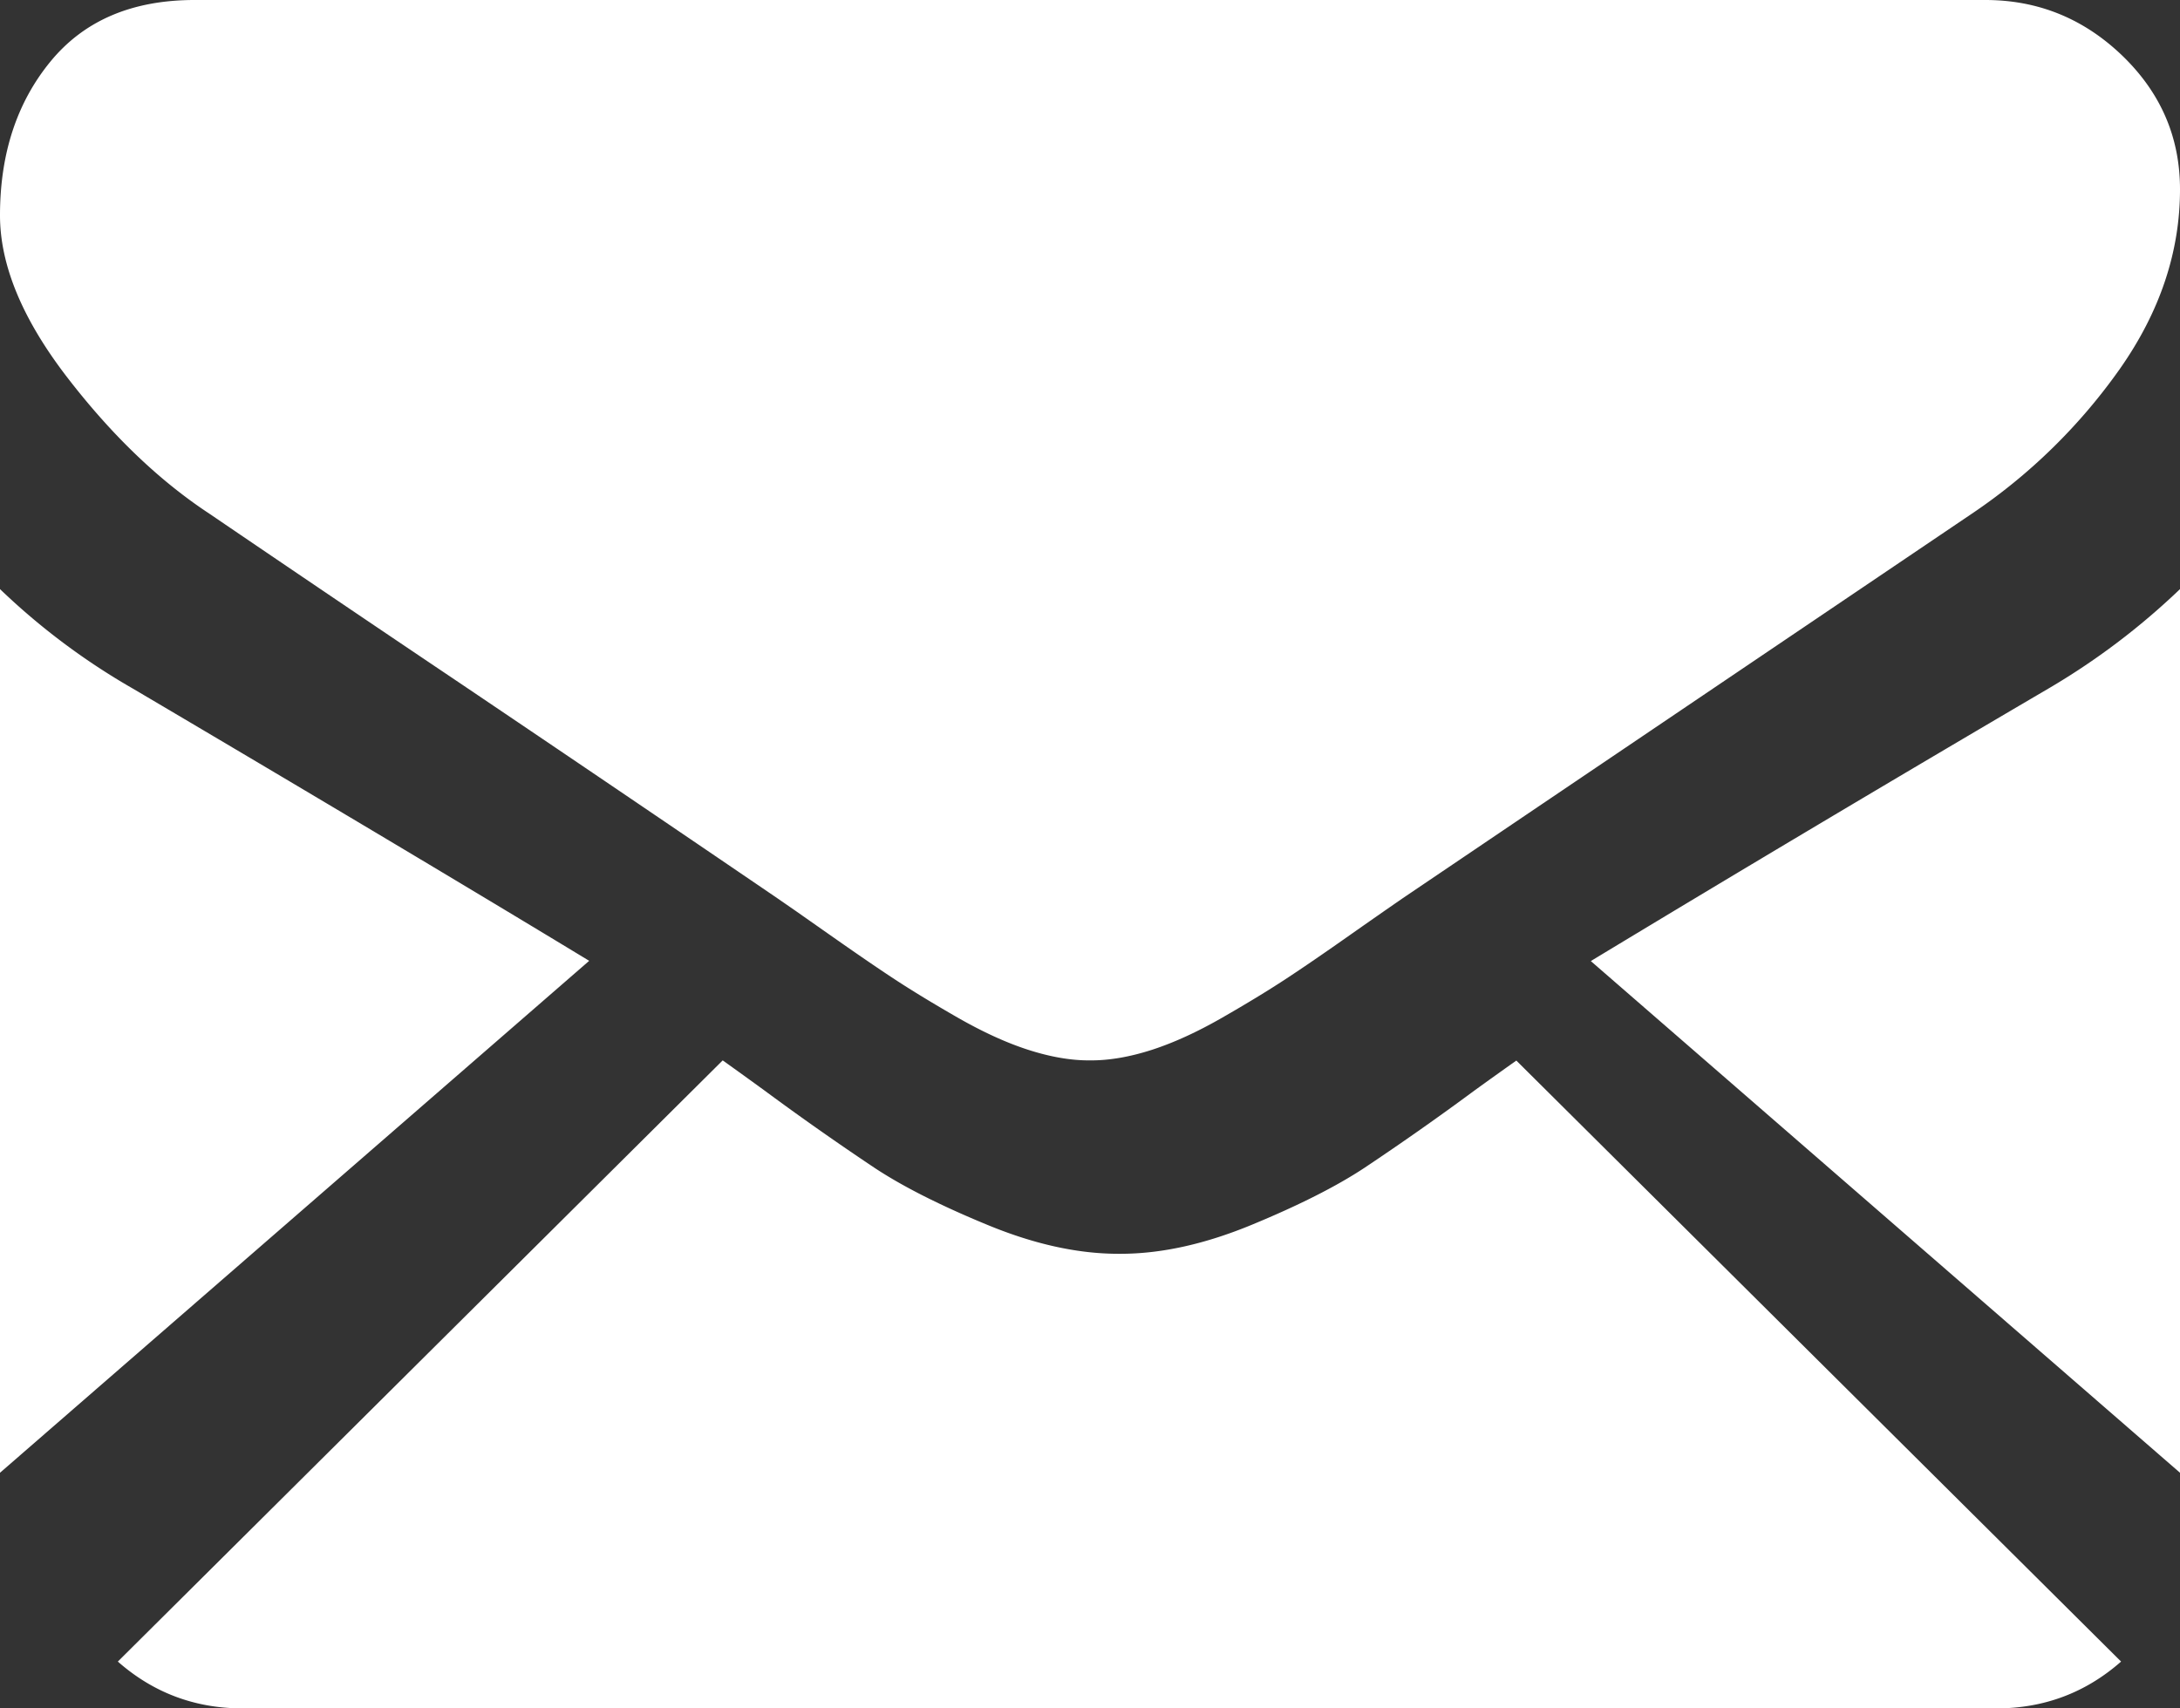
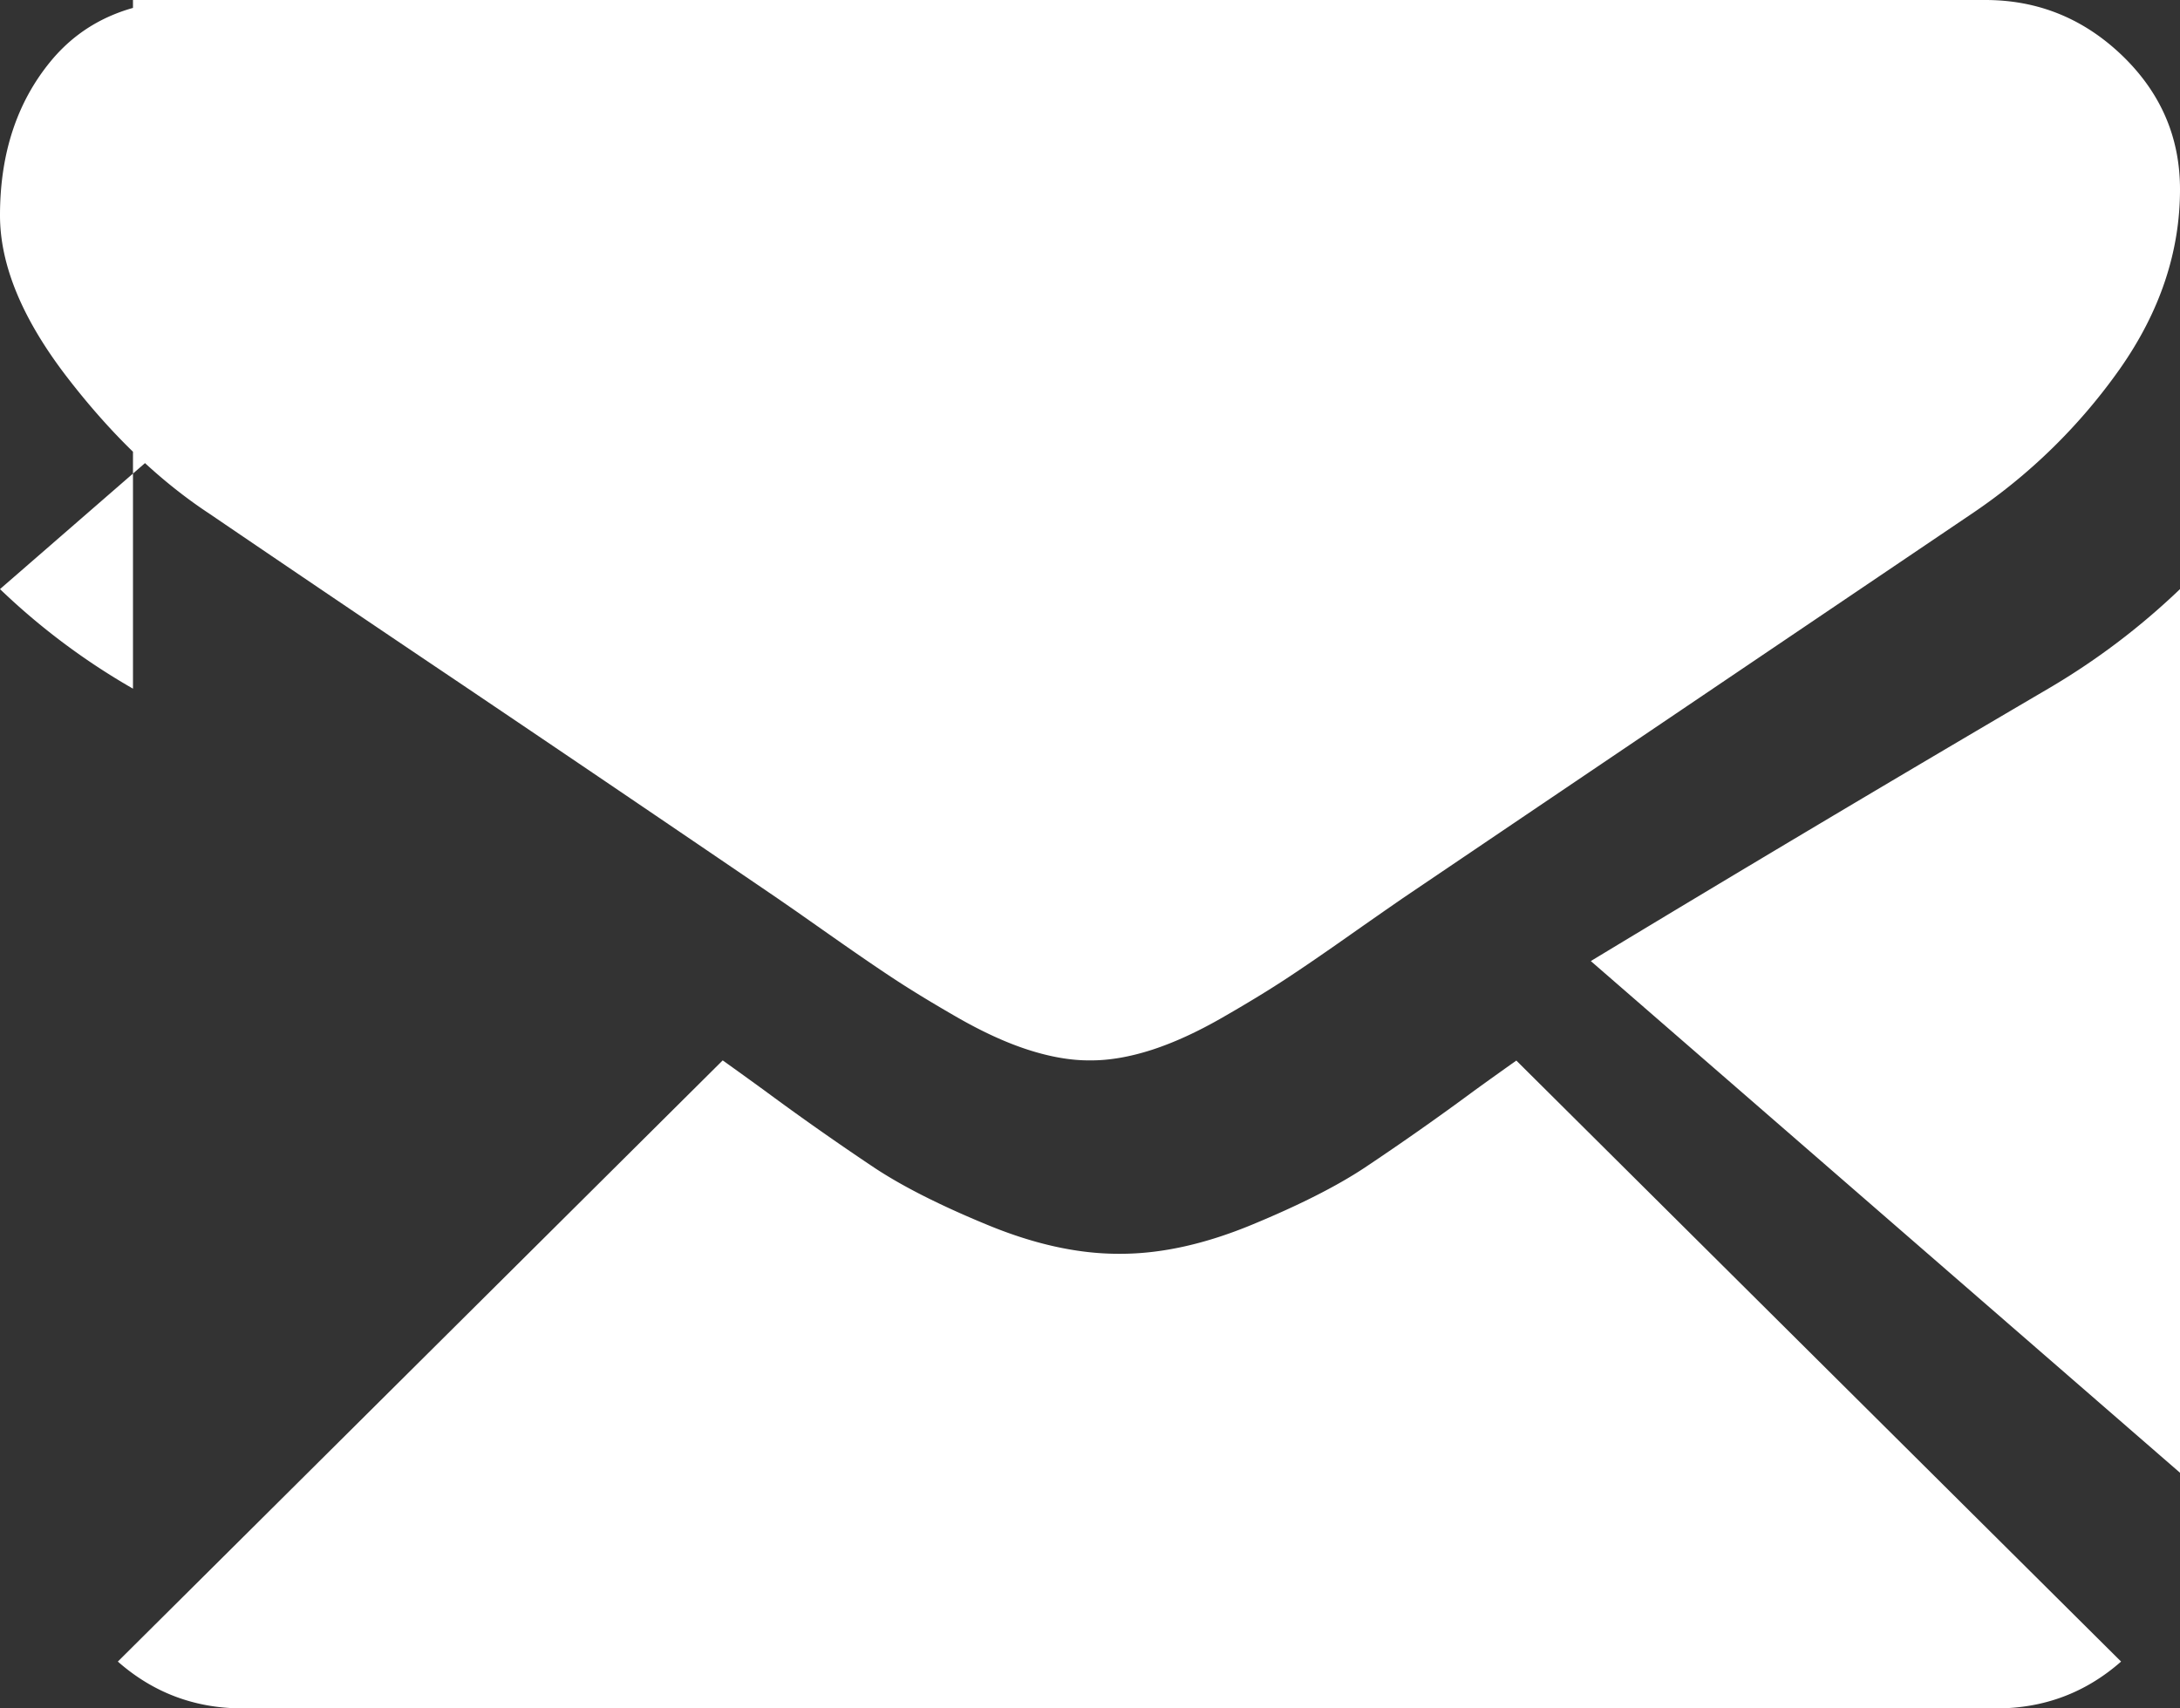
<svg xmlns="http://www.w3.org/2000/svg" width="37" height="29" viewBox="0 0 37 29">
  <rect x="0" y="0" width="37" height="29" fill="#333333" stroke="none" />
  <g fill="#FFF" fill-rule="nonzero">
-     <path d="M33.88 29c.814 0 1.52-.267 2.12-.795L25.736 18.003c-.247.175-.485.345-.71.508a47.34 47.34 0 0 1-1.871 1.315c-.479.316-1.116.637-1.91.965-.796.329-1.537.492-2.225.492h-.04c-.688 0-1.429-.163-2.224-.492-.796-.328-1.433-.65-1.91-.965a47.617 47.617 0 0 1-1.871-1.315 88.91 88.91 0 0 0-.709-.511L2 28.205c.6.528 1.306.795 2.12.795h29.76zM2.257 11.69A11.552 11.552 0 0 1 0 10v15l10-8.69c-2-1.213-4.578-2.752-7.743-4.62zM34.764 11.69A670.585 670.585 0 0 0 27 16.314L37 25V10a12.004 12.004 0 0 1-2.236 1.69zM33.696 0H3.303C2.243 0 1.428.348.857 1.044.285 1.741 0 2.612 0 3.656 0 4.5.379 5.414 1.135 6.398c.757.985 1.563 1.758 2.416 2.32a889.74 889.74 0 0 0 4.233 2.863 1369.727 1369.727 0 0 1 5.41 3.667l.308.213.57.4c.447.314.818.569 1.114.763.296.194.654.412 1.074.653.42.24.816.422 1.187.542.372.12.716.181 1.033.181h.04c.317 0 .661-.06 1.033-.18.372-.121.767-.302 1.187-.543.42-.241.778-.459 1.074-.653.296-.194.668-.449 1.115-.764a138.468 138.468 0 0 1 .878-.612l2.09-1.413 7.573-5.117a9.689 9.689 0 0 0 2.519-2.47C36.662 5.284 37 4.272 37 3.214c0-.884-.327-1.64-.98-2.27C35.364.314 34.59 0 33.695 0z" />
+     <path d="M33.88 29c.814 0 1.52-.267 2.12-.795L25.736 18.003c-.247.175-.485.345-.71.508a47.34 47.34 0 0 1-1.871 1.315c-.479.316-1.116.637-1.91.965-.796.329-1.537.492-2.225.492h-.04c-.688 0-1.429-.163-2.224-.492-.796-.328-1.433-.65-1.91-.965a47.617 47.617 0 0 1-1.871-1.315 88.91 88.91 0 0 0-.709-.511L2 28.205c.6.528 1.306.795 2.12.795h29.76zM2.257 11.69A11.552 11.552 0 0 1 0 10l10-8.69c-2-1.213-4.578-2.752-7.743-4.62zM34.764 11.69A670.585 670.585 0 0 0 27 16.314L37 25V10a12.004 12.004 0 0 1-2.236 1.69zM33.696 0H3.303C2.243 0 1.428.348.857 1.044.285 1.741 0 2.612 0 3.656 0 4.5.379 5.414 1.135 6.398c.757.985 1.563 1.758 2.416 2.32a889.74 889.74 0 0 0 4.233 2.863 1369.727 1369.727 0 0 1 5.41 3.667l.308.213.57.4c.447.314.818.569 1.114.763.296.194.654.412 1.074.653.42.24.816.422 1.187.542.372.12.716.181 1.033.181h.04c.317 0 .661-.06 1.033-.18.372-.121.767-.302 1.187-.543.42-.241.778-.459 1.074-.653.296-.194.668-.449 1.115-.764a138.468 138.468 0 0 1 .878-.612l2.09-1.413 7.573-5.117a9.689 9.689 0 0 0 2.519-2.47C36.662 5.284 37 4.272 37 3.214c0-.884-.327-1.64-.98-2.27C35.364.314 34.59 0 33.695 0z" />
  </g>
</svg>